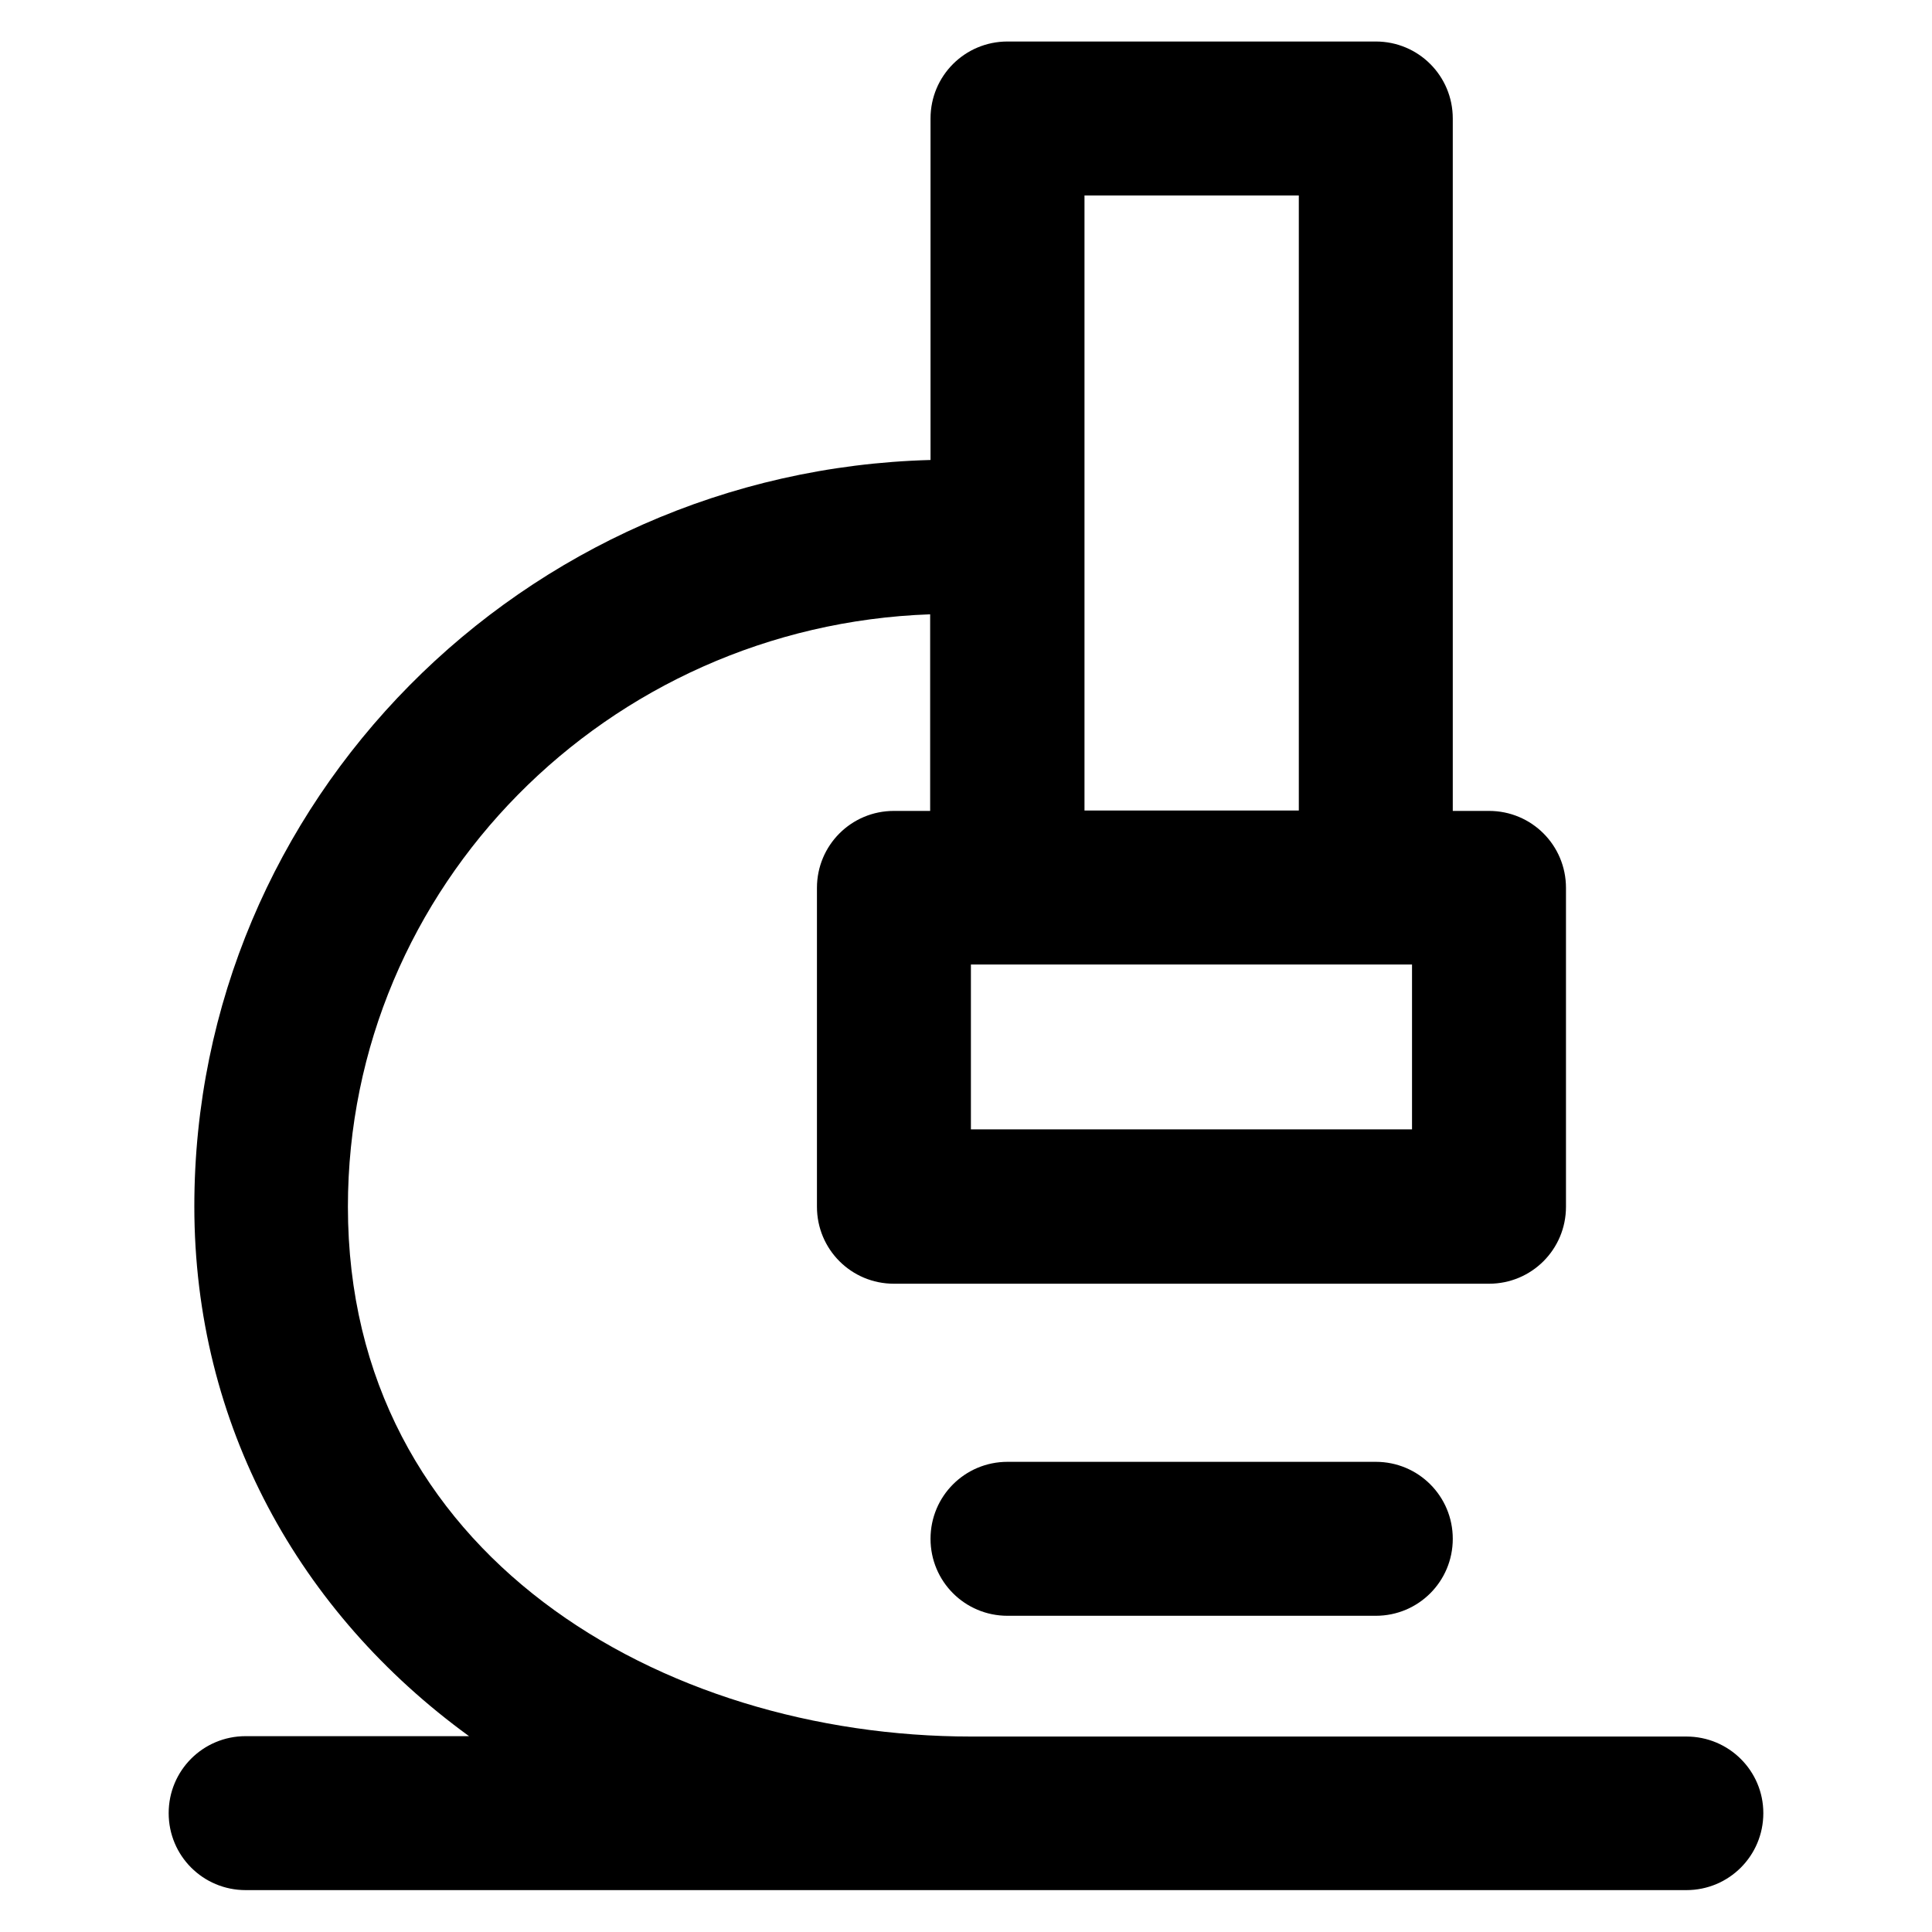
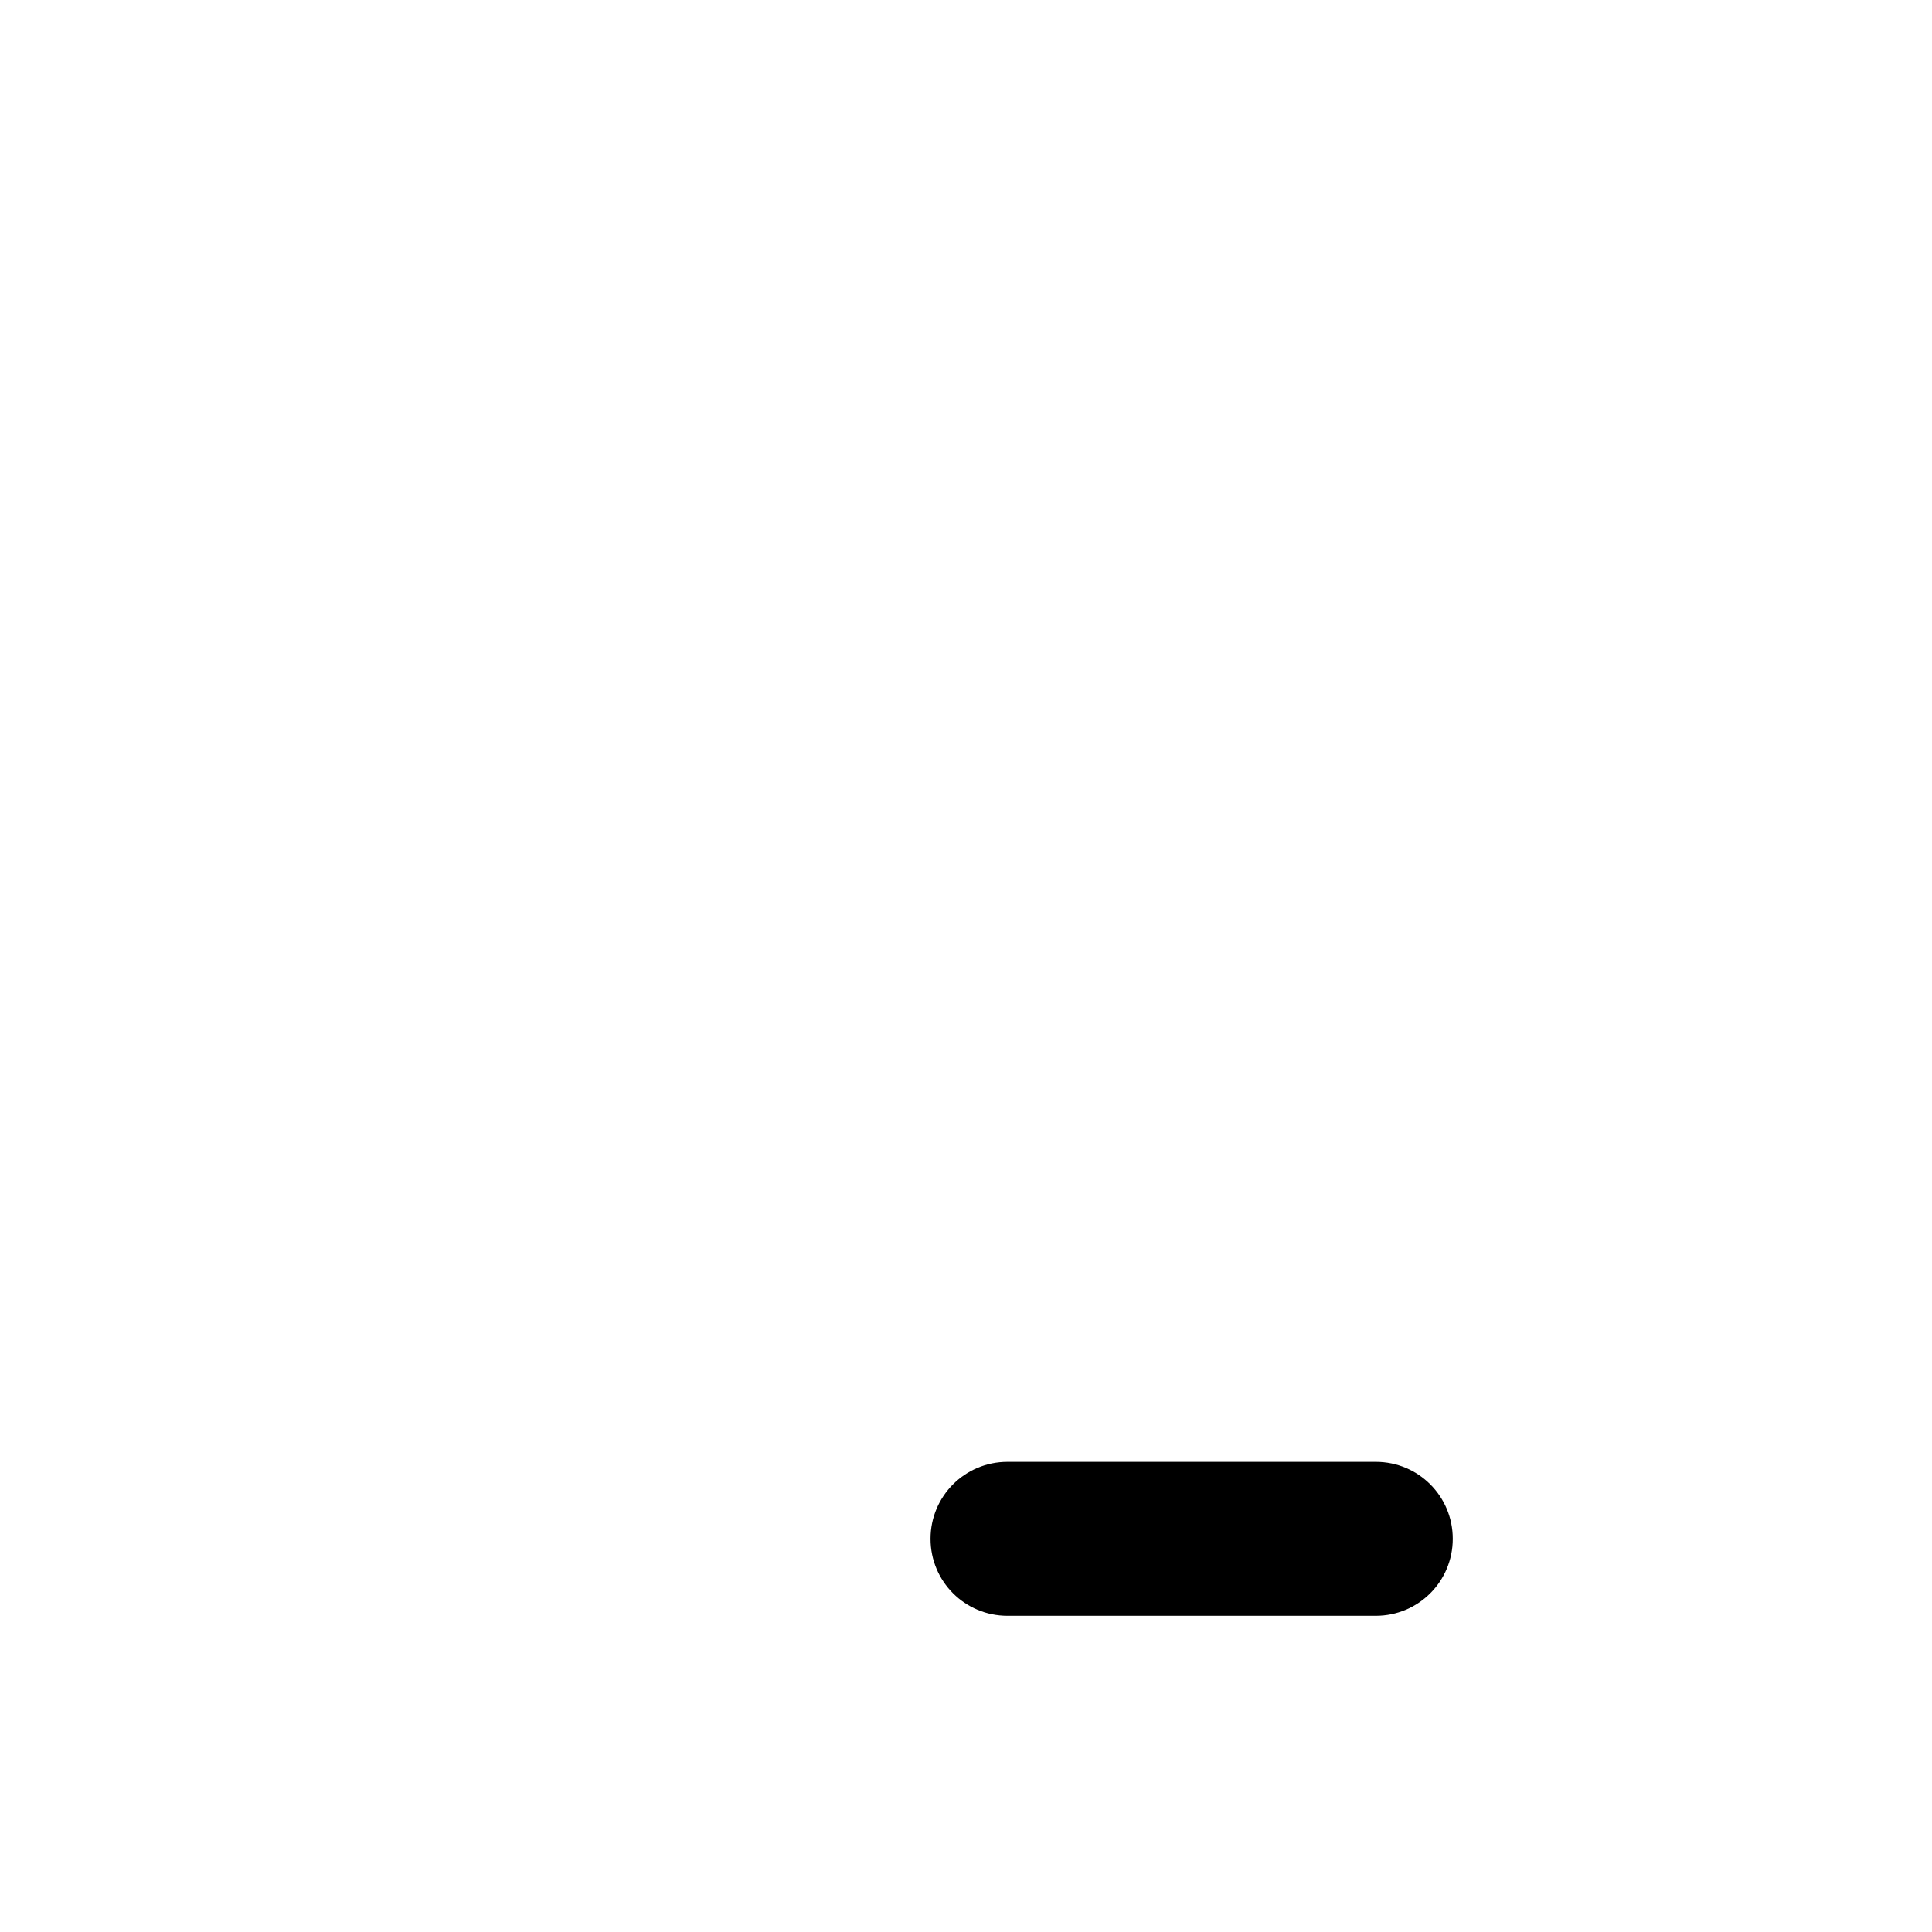
<svg xmlns="http://www.w3.org/2000/svg" version="1.1" viewBox="0 0 512 512" enable-background="new 0 0 512 512">
  <g>
    <g>
-       <path d="m446.9,460.2h-189.5c-82.1,0-165.2-48.2-165.2-140.4 0-84.8 68.7-154 154.3-157v52.1h-9.6c-11.3,0-20.4,9.1-20.4,20.4v84.5c0,11.3 9.1,20.4 20.4,20.4h157.7c11.3,0 20.4-9.1 20.4-20.4v-84.5c0-11.3-9.1-20.4-20.4-20.4h-9.6v-183.5c0-11.3-9.1-20.4-20.4-20.4h-97.6c-11.3,0-20.4,9.1-20.4,20.4v90.5c-108.1,2.9-195.1,90.5-195.1,197.8 0,57.9 27.8,107.7 72.8,140.4h-59.2c-11.3,0-20.4,9.1-20.4,20.4 0,11.3 9.1,20.4 20.4,20.4h381.8c11.3,0 20.4-9.1 20.4-20.4 5.68434e-14-11.2-9.1-20.3-20.4-20.3zm-72.7-160.9h-116.9v-43.7h116.9v43.7zm-86.8-247.5h56.8v163h-56.8v-163z" />
      <path d="m267,387.4c-11.3,0-20.4,9.1-20.4,20.4 0,11.3 9.1,20.4 20.4,20.4h97.6c11.3,0 20.4-9.1 20.4-20.4 0-11.3-9.1-20.4-20.4-20.4h-97.6z" />
    </g>
  </g>
</svg>